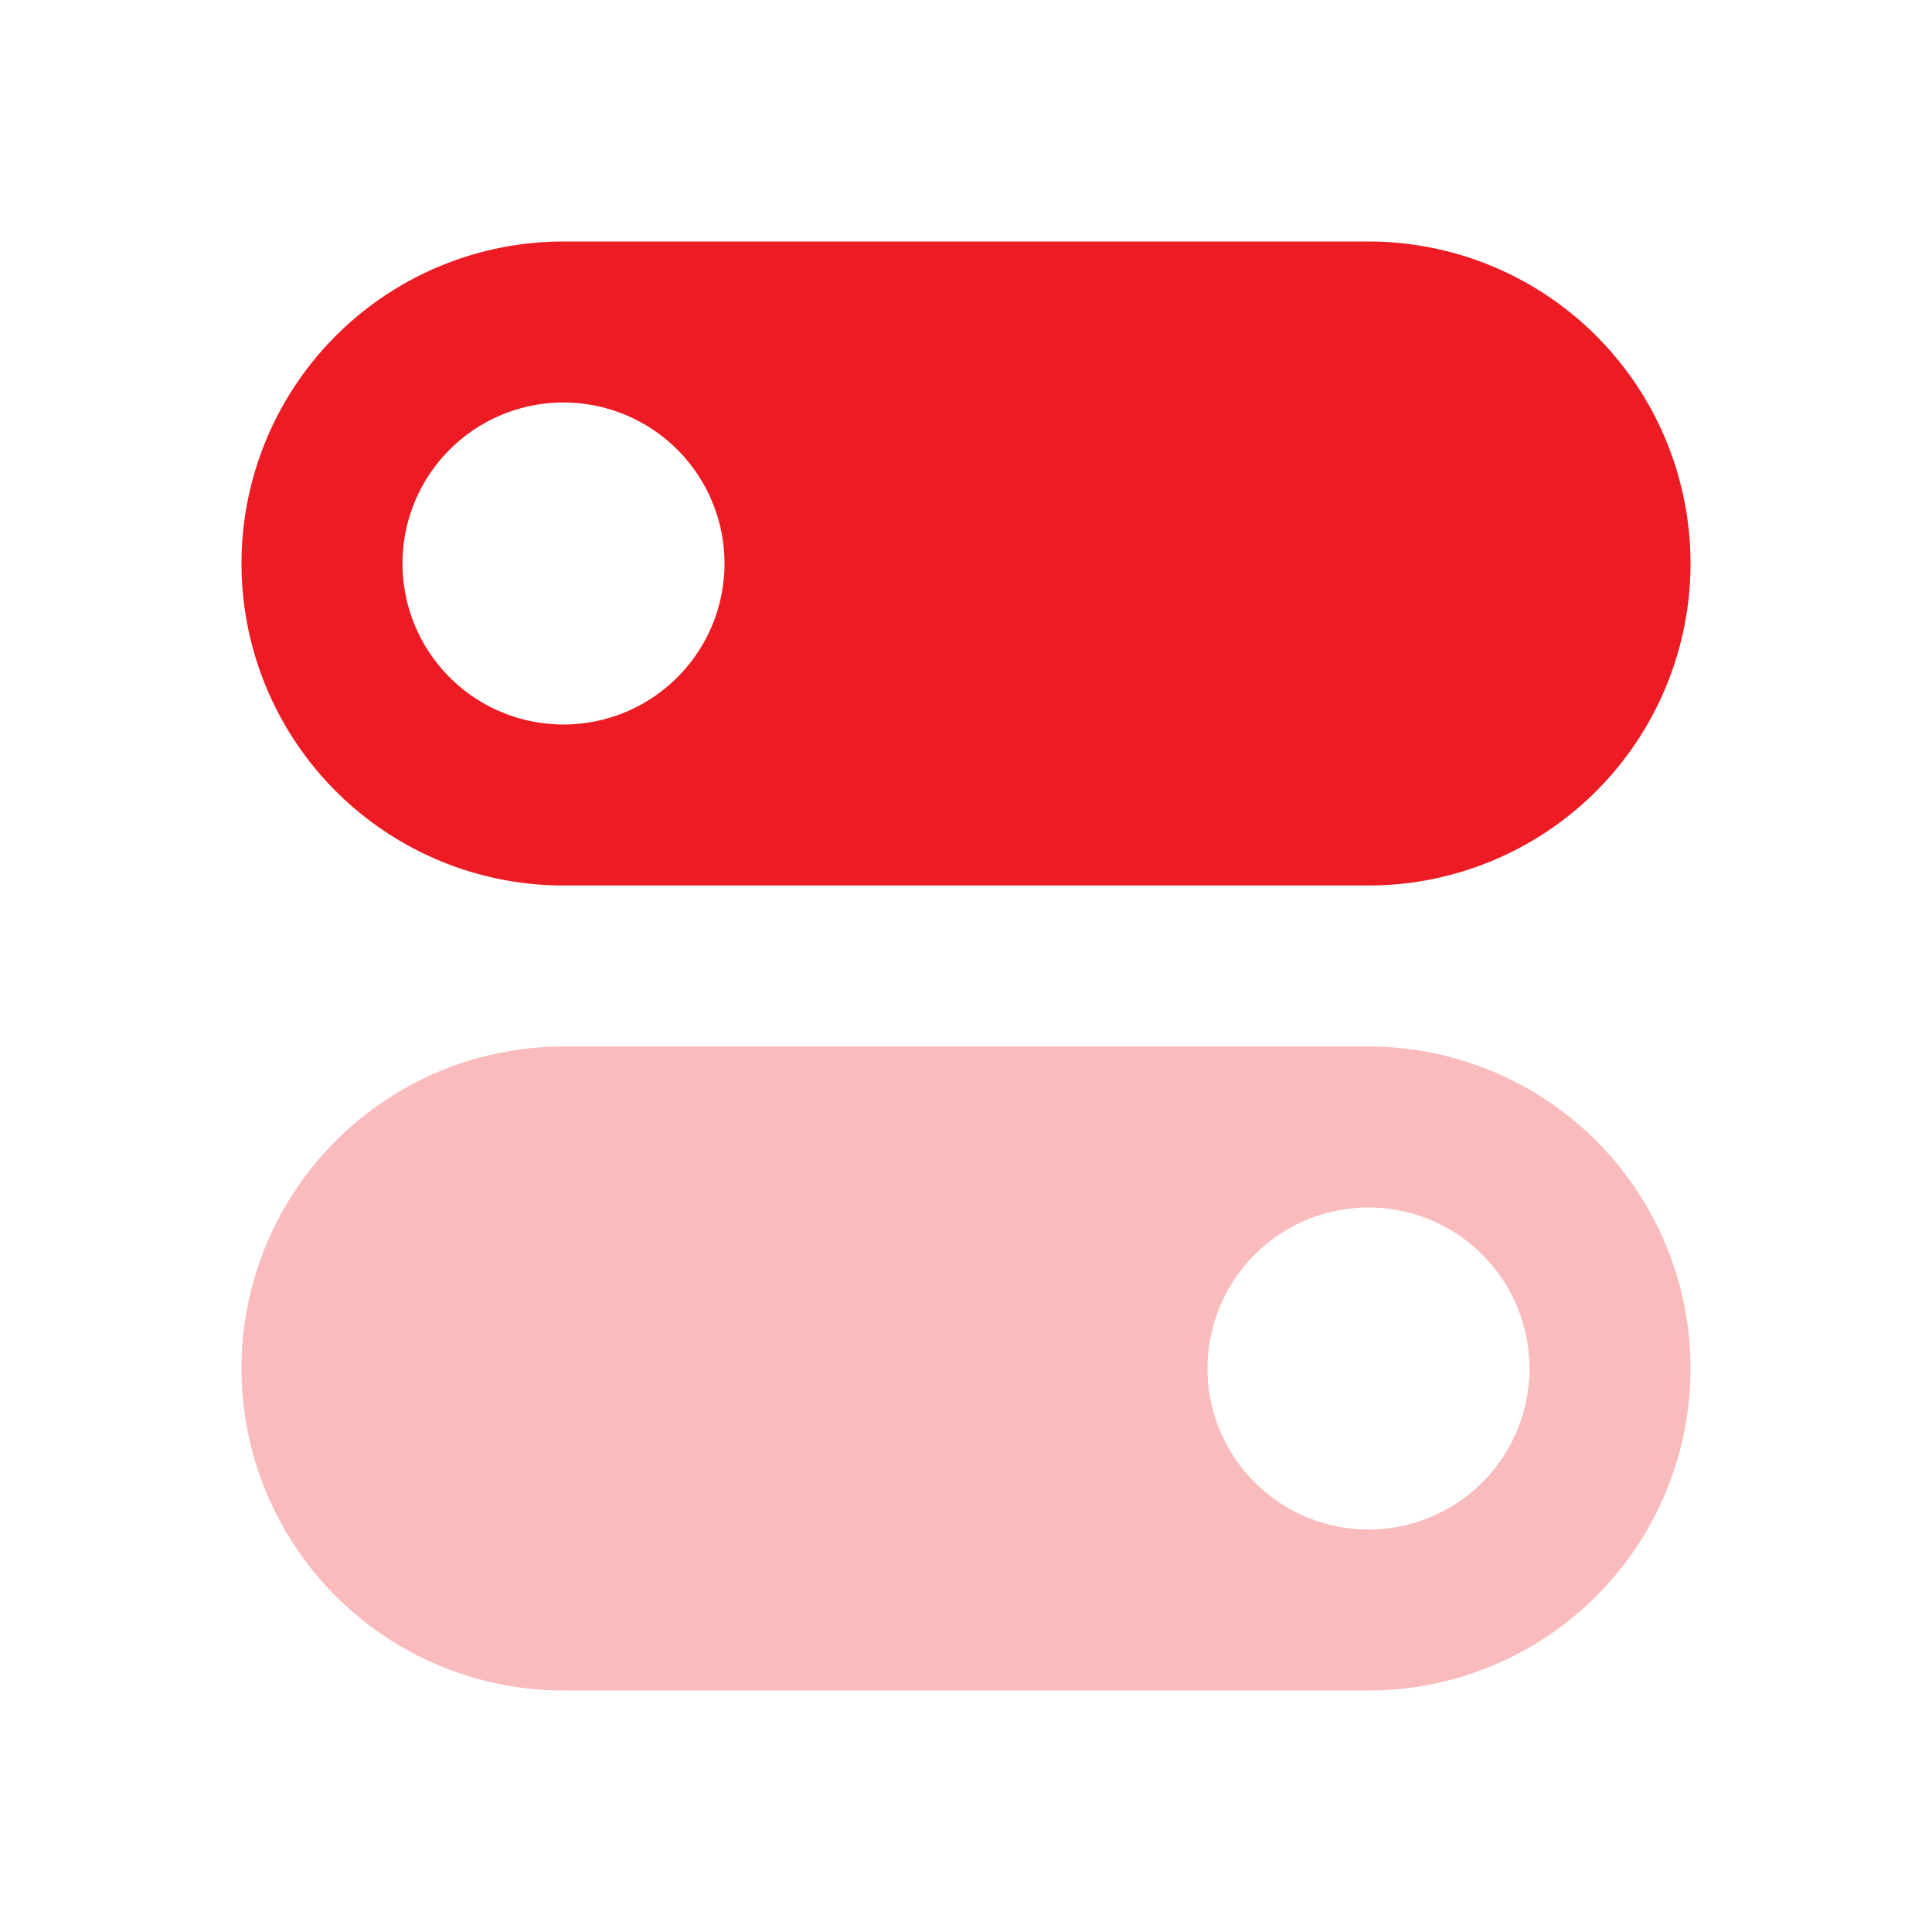
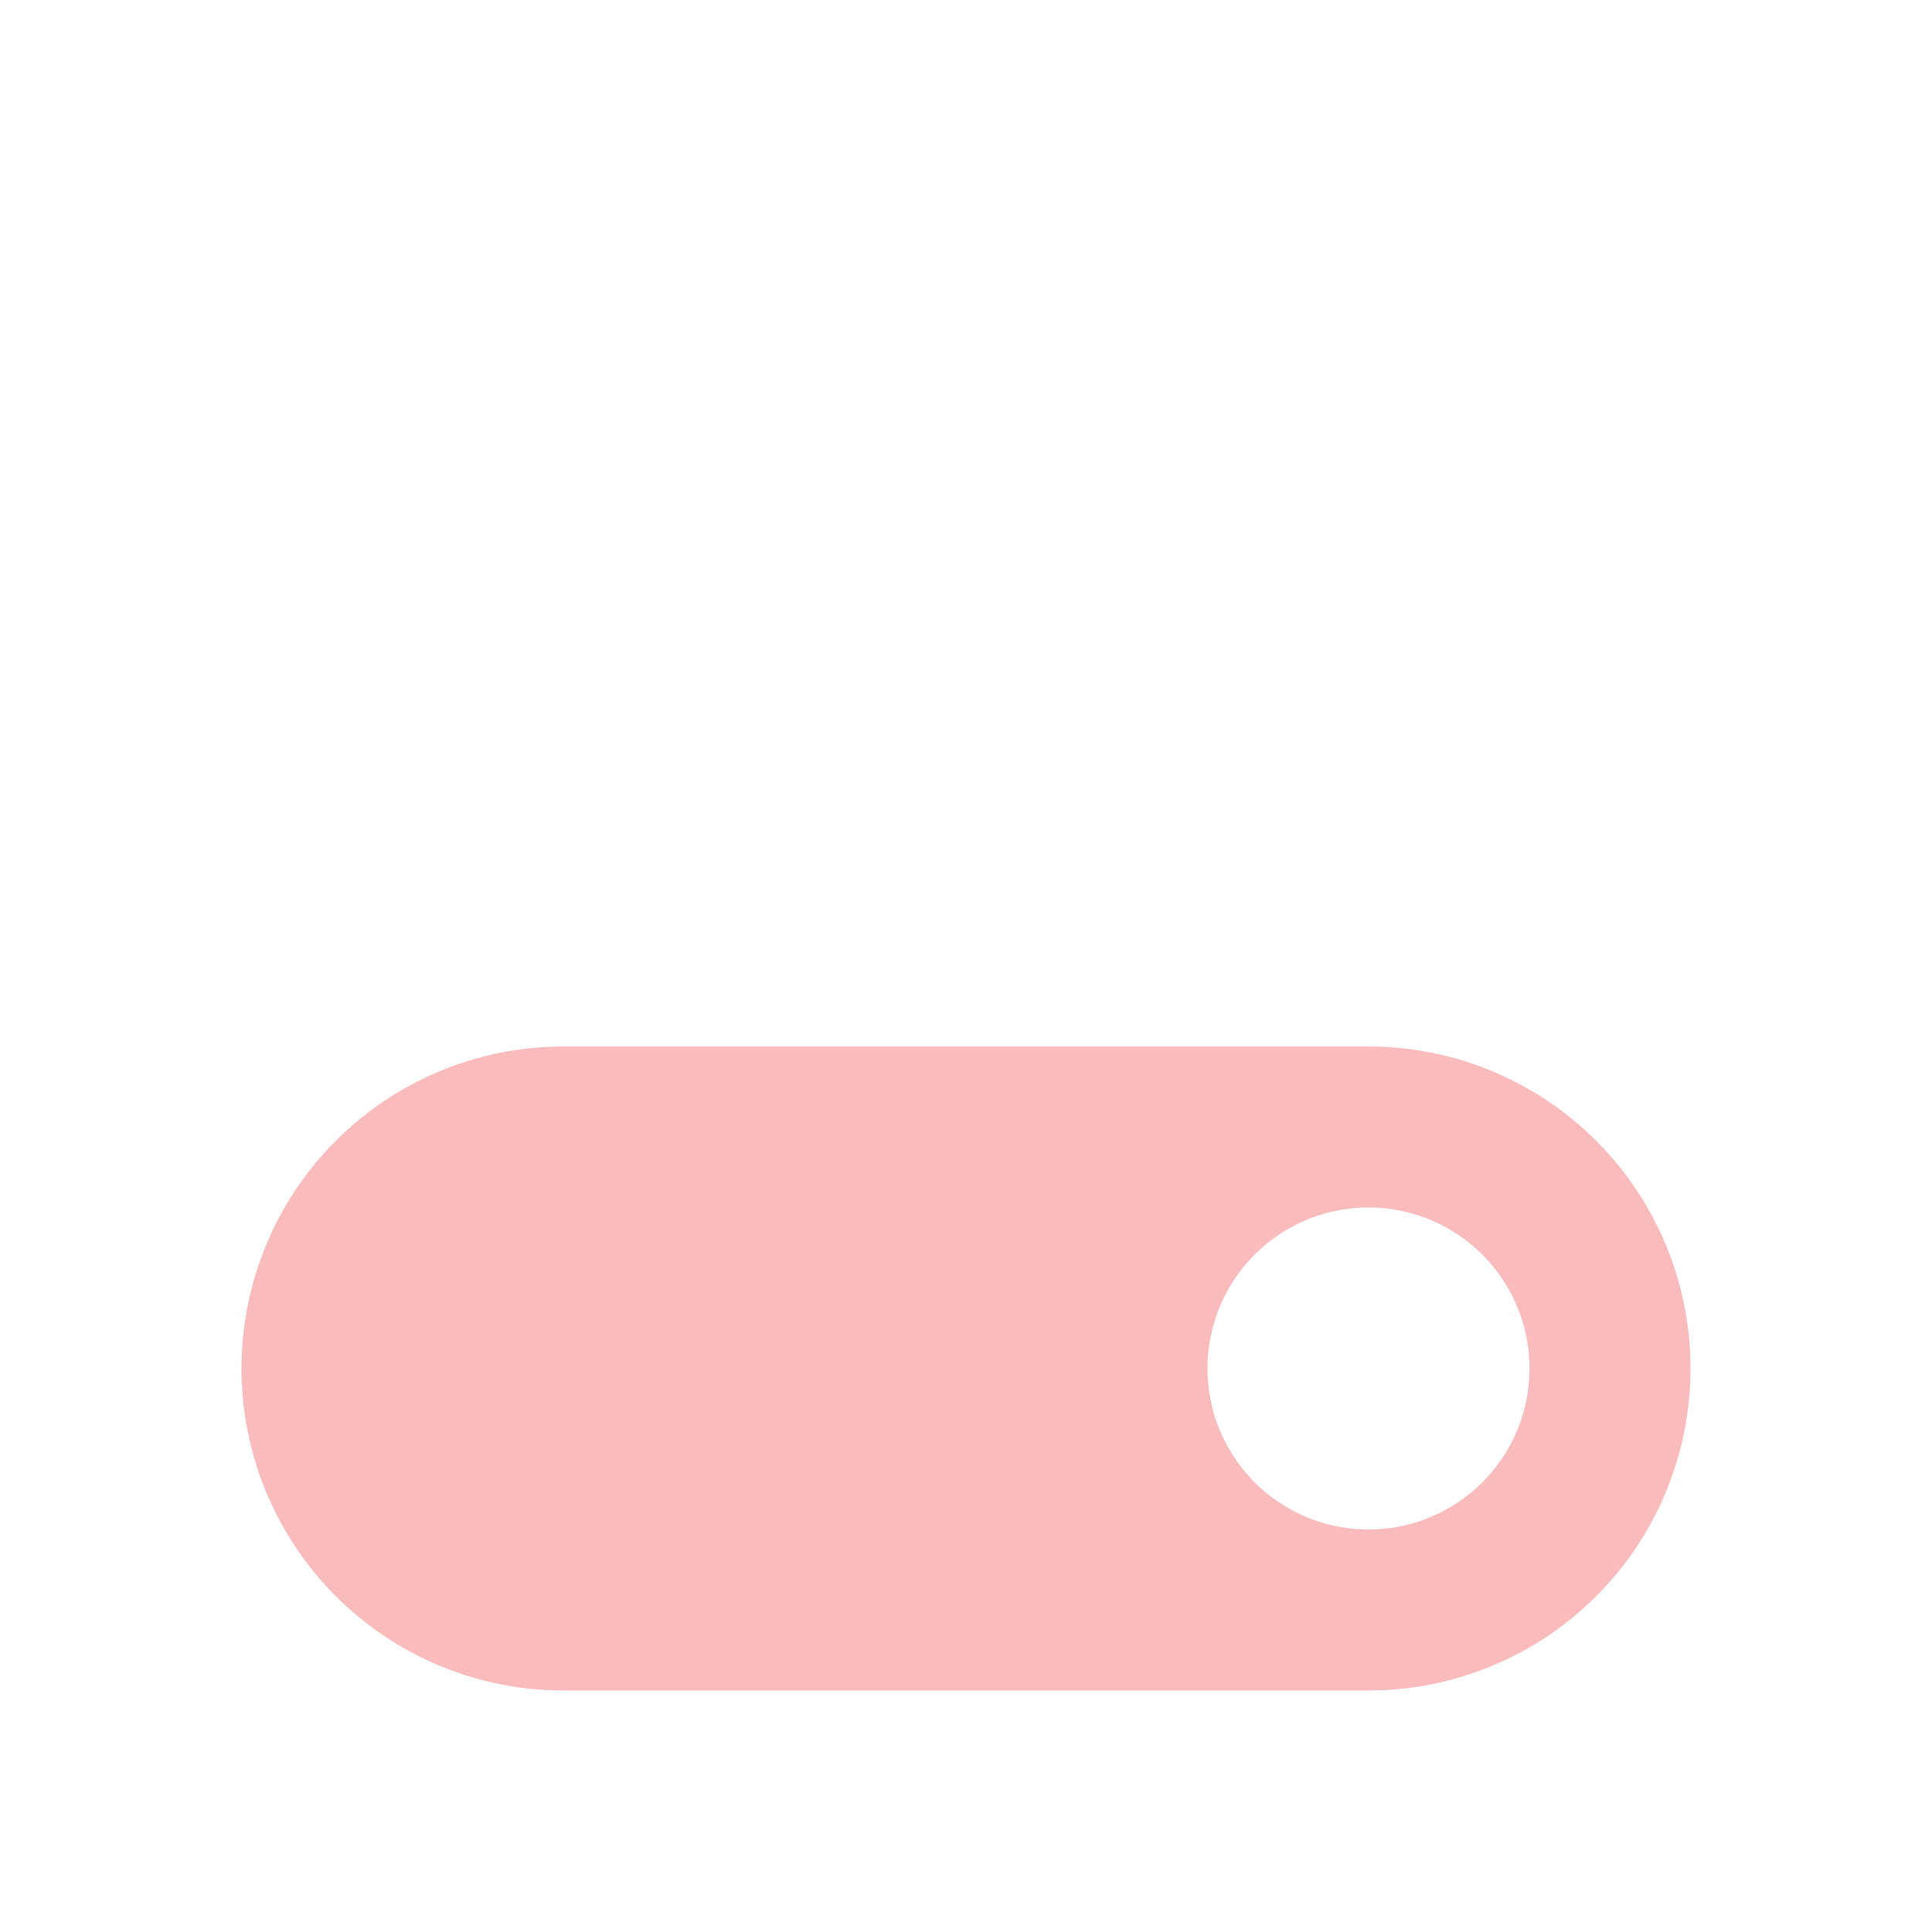
<svg xmlns="http://www.w3.org/2000/svg" id="Settings" width="24" height="24" viewBox="0 0 24 24">
  <rect id="bound" width="24" height="24" fill="none" />
-   <path id="Combined-Shape" d="M7,3H17a4,4,0,0,1,0,8H7A4,4,0,0,1,7,3ZM7,9A2,2,0,1,0,5,7,2,2,0,0,0,7,9Z" fill="#ed1c24" fill-rule="evenodd" />
  <path id="Combined-Shape-2" data-name="Combined-Shape" d="M7,13H17a4,4,0,0,1,0,8H7a4,4,0,0,1,0-8Zm10,6a2,2,0,1,0-2-2A2,2,0,0,0,17,19Z" fill="#ed1c24" fill-rule="evenodd" opacity="0.3" />
</svg>